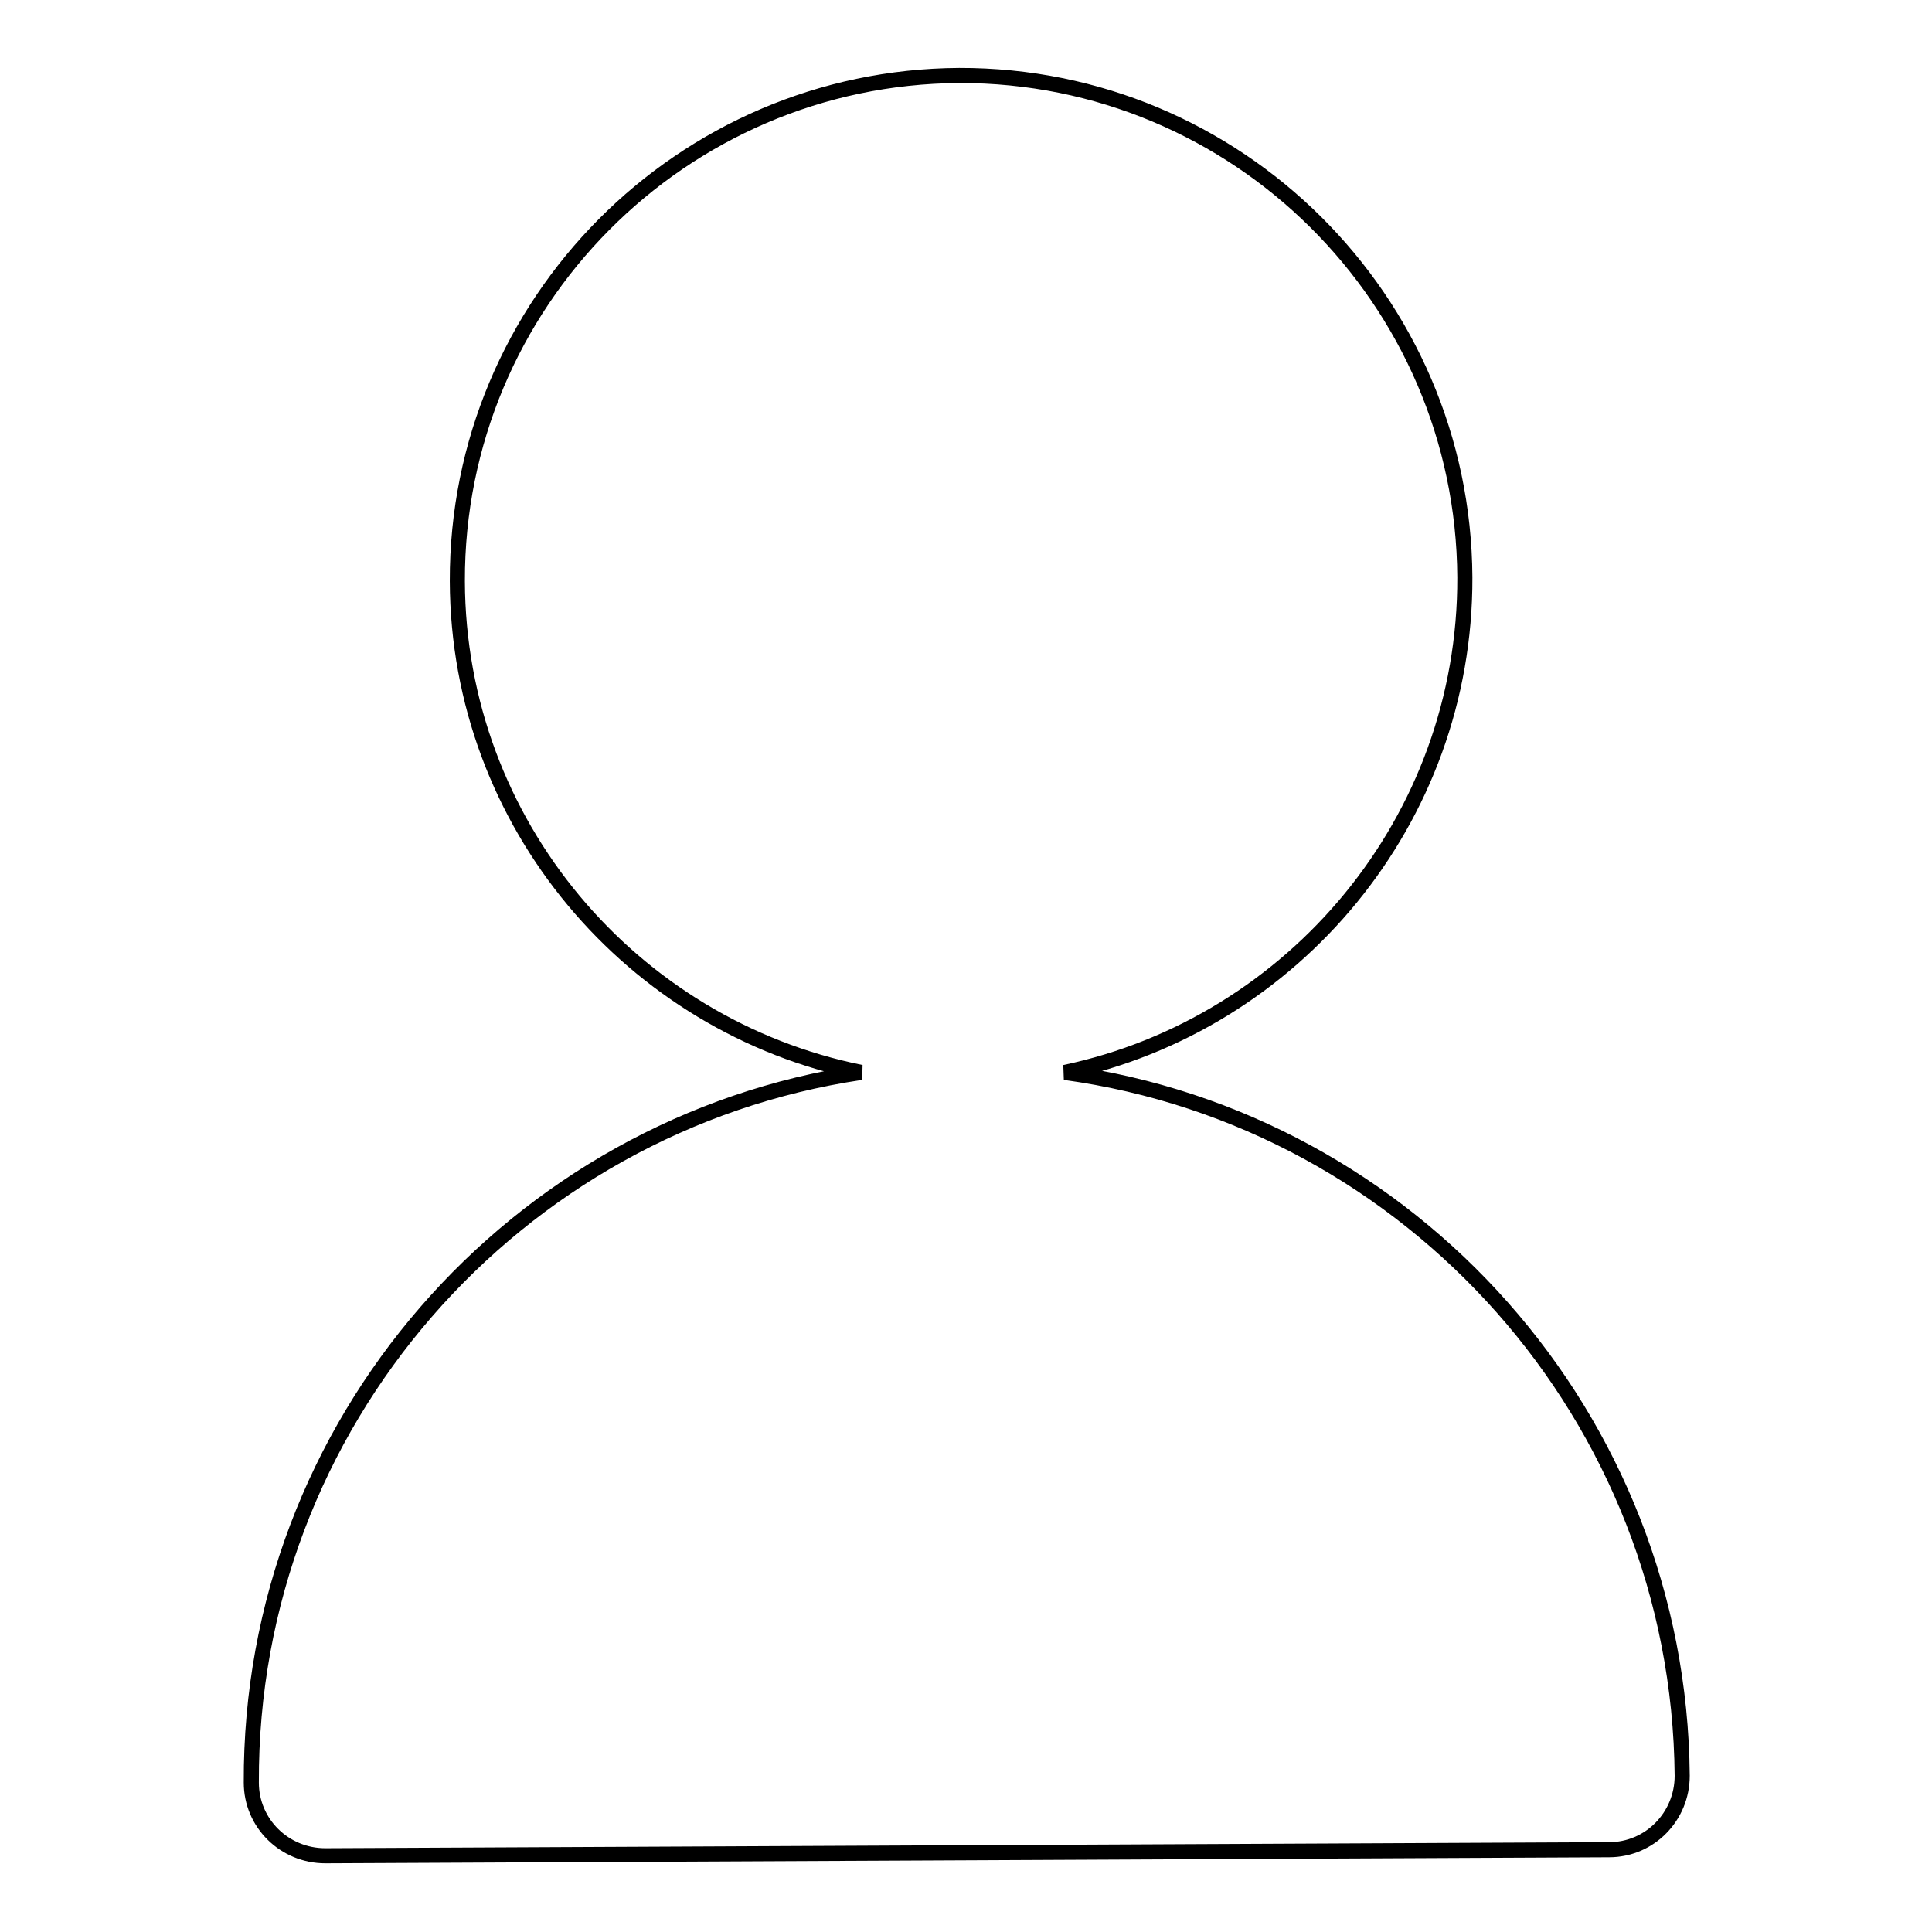
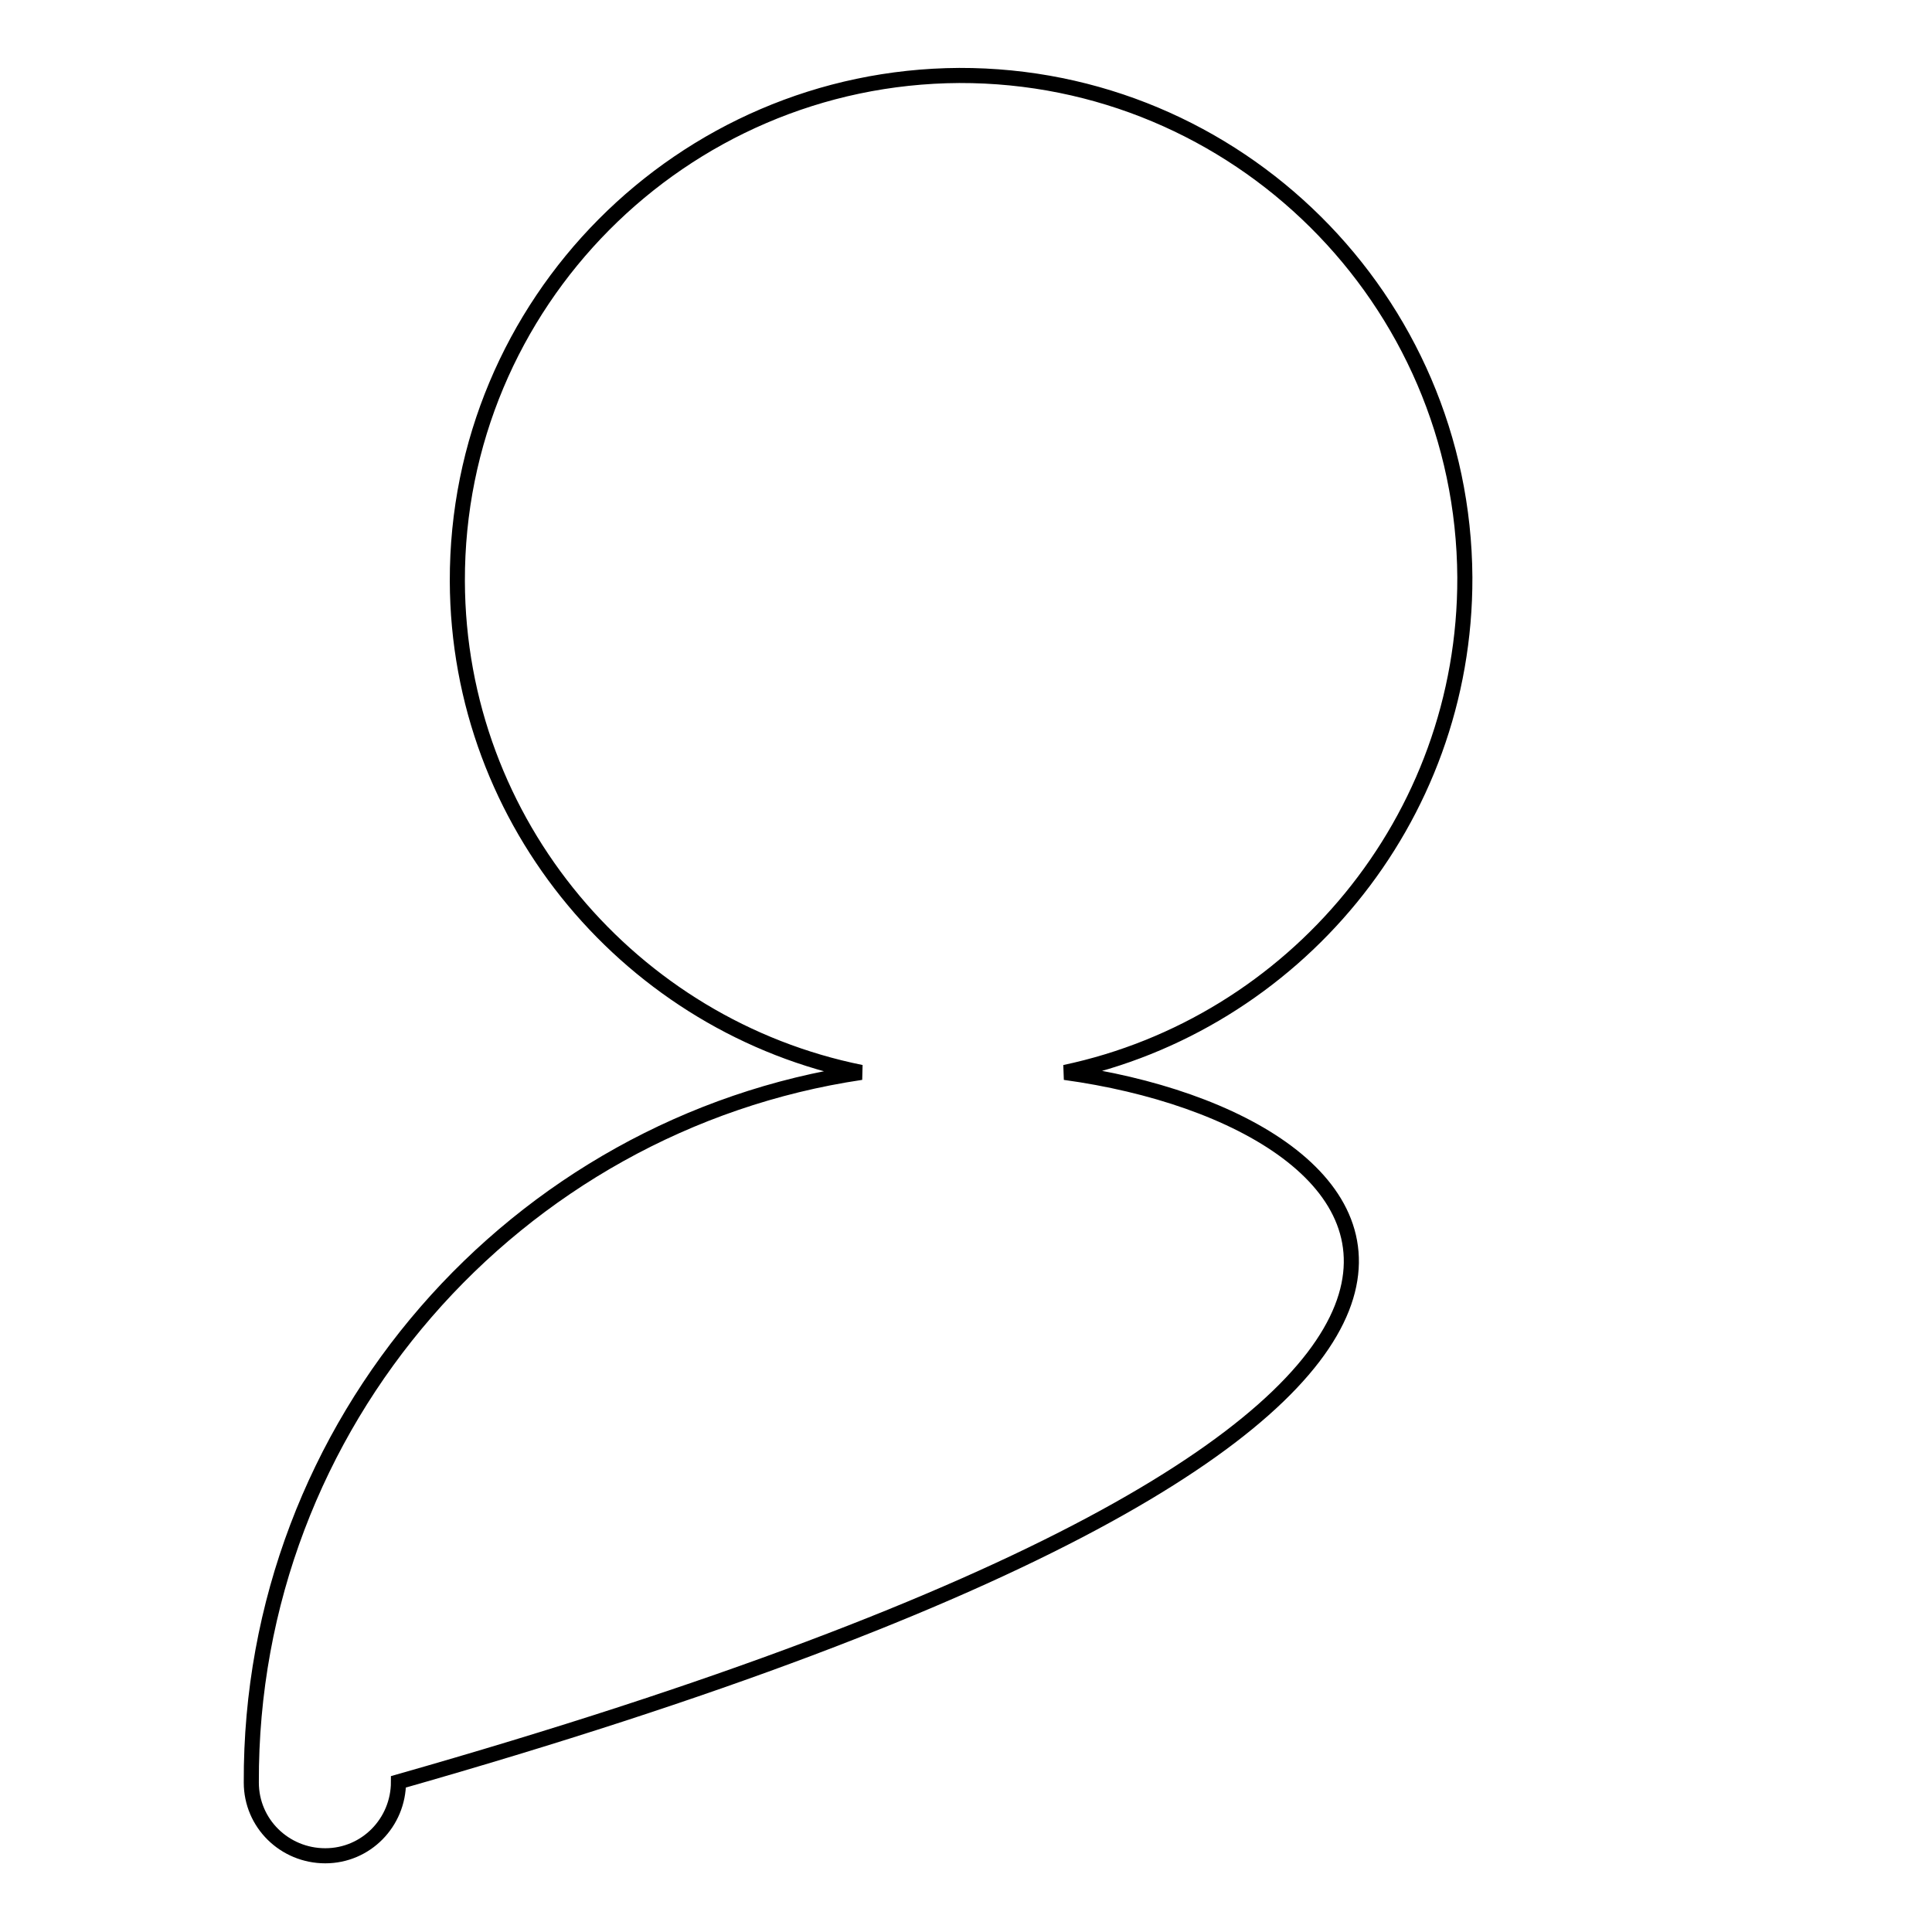
<svg xmlns="http://www.w3.org/2000/svg" version="1.1" x="0px" y="0px" viewBox="0 0 256 256" enable-background="new 0 0 256 256" xml:space="preserve">
  <g>
-     <path stroke-width="2" fill-opacity="0" stroke="#000000" d="M141.1,142.1c30.3-6.4,53.1-33.4,53-65.6c-0.2-36.8-30.2-66.6-67-66.5c-36.8,0.2-66.6,30.2-66.5,67 c0.1,32.2,23.2,59,53.5,65.1c-45.8,6.8-81,46.5-80.8,94.1c0,5.4,4.4,9.7,9.8,9.7l170.1-0.8c5.4,0,9.7-4.4,9.7-9.8 C222.5,187.8,187,148.4,141.1,142.1z" />
+     <path stroke-width="2" fill-opacity="0" stroke="#000000" d="M141.1,142.1c30.3-6.4,53.1-33.4,53-65.6c-0.2-36.8-30.2-66.6-67-66.5c-36.8,0.2-66.6,30.2-66.5,67 c0.1,32.2,23.2,59,53.5,65.1c-45.8,6.8-81,46.5-80.8,94.1c0,5.4,4.4,9.7,9.8,9.7c5.4,0,9.7-4.4,9.7-9.8 C222.5,187.8,187,148.4,141.1,142.1z" />
  </g>
</svg>